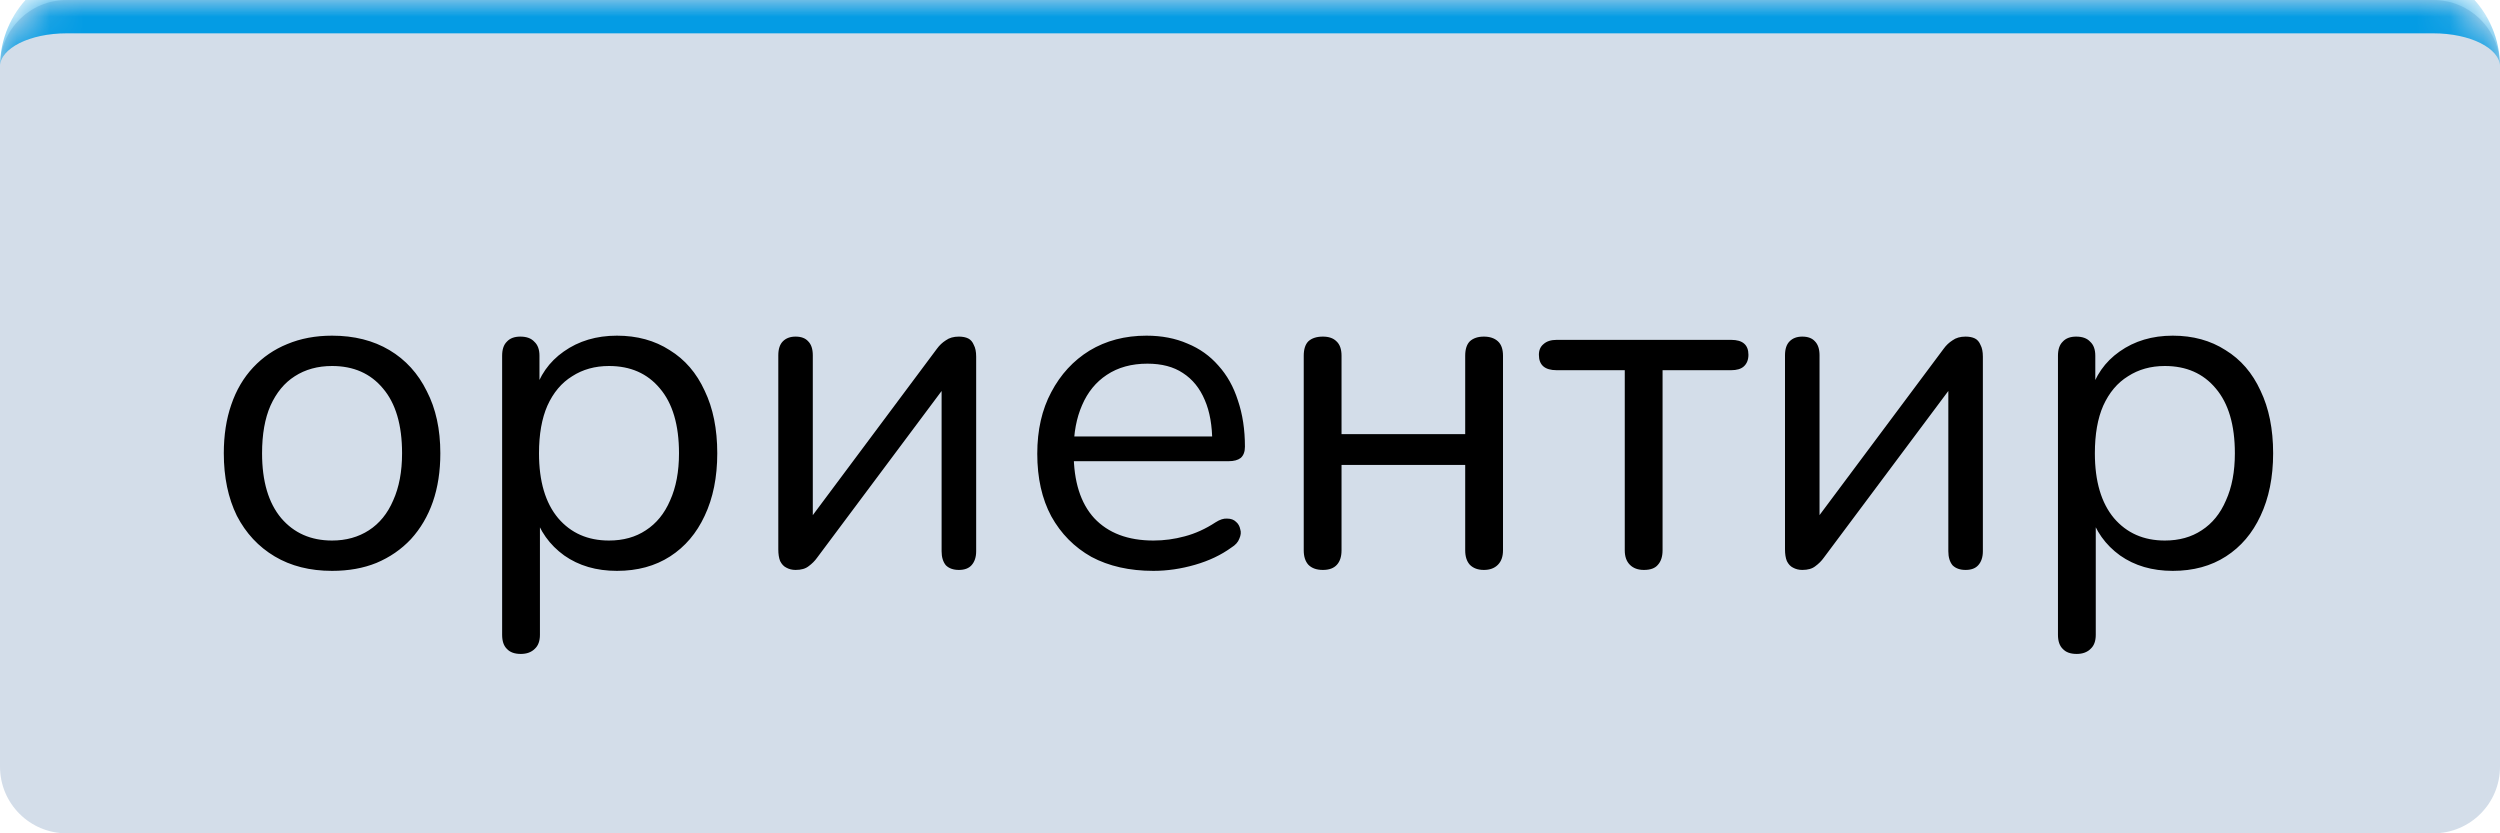
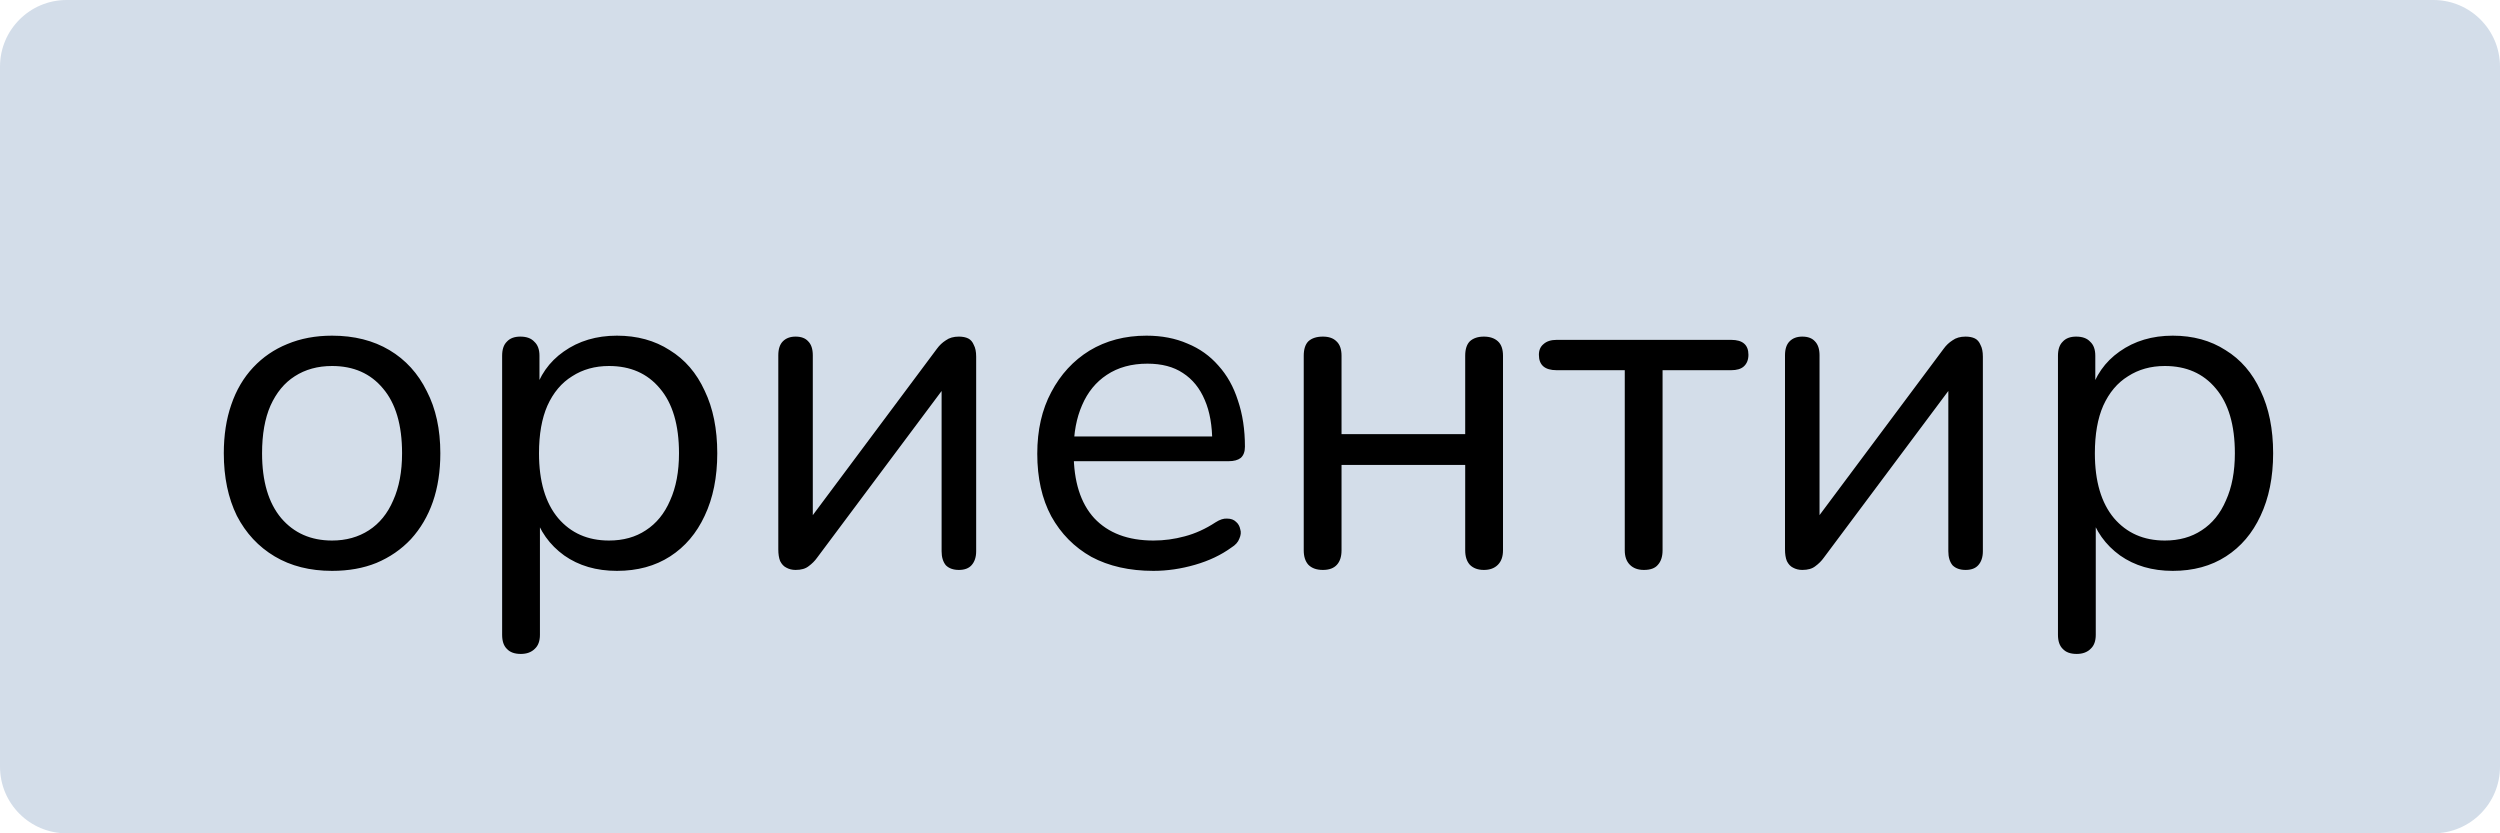
<svg xmlns="http://www.w3.org/2000/svg" width="75" height="25" viewBox="0 0 75 25" fill="none">
  <mask id="path-1-inside-1_39_96" fill="white">
-     <path d="M0 2C0 0.895 0.895 0 2 0H73C74.105 0 75 0.895 75 2V23C75 24.105 74.105 25 73 25H2C0.895 25 0 24.105 0 23V2Z" />
-   </mask>
+     </mask>
  <path d="M0 2C0 0.895 0.895 0 2 0H73C74.105 0 75 0.895 75 2V23C75 24.105 74.105 25 73 25H2C0.895 25 0 24.105 0 23V2Z" fill="#265694" fill-opacity="0.2" />
-   <path d="M0 2C0 0.343 1.343 -1 3 -1H72C73.657 -1 75 0.343 75 2C75 1.448 74.105 1 73 1H2C0.895 1 0 1.448 0 2ZM75 25H0H75ZM0 25V0V25ZM75 0V25V0Z" fill="#049CE4" mask="url(#path-1-inside-1_39_96)" />
+   <path d="M0 2C0 0.343 1.343 -1 3 -1C73.657 -1 75 0.343 75 2C75 1.448 74.105 1 73 1H2C0.895 1 0 1.448 0 2ZM75 25H0H75ZM0 25V0V25ZM75 0V25V0Z" fill="#049CE4" mask="url(#path-1-inside-1_39_96)" />
  <path d="M9.962 17.126C9.299 17.126 8.725 16.981 8.24 16.692C7.755 16.403 7.377 15.997 7.106 15.474C6.845 14.942 6.714 14.317 6.714 13.598C6.714 13.057 6.789 12.571 6.938 12.142C7.087 11.703 7.307 11.33 7.596 11.022C7.885 10.714 8.226 10.481 8.618 10.322C9.019 10.154 9.467 10.07 9.962 10.07C10.625 10.07 11.199 10.215 11.684 10.504C12.169 10.793 12.543 11.204 12.804 11.736C13.075 12.259 13.21 12.879 13.21 13.598C13.21 14.139 13.135 14.625 12.986 15.054C12.837 15.483 12.617 15.857 12.328 16.174C12.039 16.482 11.693 16.72 11.292 16.888C10.9 17.047 10.457 17.126 9.962 17.126ZM9.962 16.216C10.382 16.216 10.751 16.113 11.068 15.908C11.385 15.703 11.628 15.404 11.796 15.012C11.973 14.62 12.062 14.149 12.062 13.598C12.062 12.749 11.871 12.1 11.488 11.652C11.115 11.204 10.606 10.98 9.962 10.98C9.533 10.98 9.159 11.083 8.842 11.288C8.534 11.484 8.291 11.778 8.114 12.17C7.946 12.553 7.862 13.029 7.862 13.598C7.862 14.438 8.053 15.087 8.436 15.544C8.819 15.992 9.327 16.216 9.962 16.216ZM15.624 19.618C15.437 19.618 15.297 19.567 15.204 19.464C15.11 19.371 15.064 19.231 15.064 19.044V10.672C15.064 10.485 15.11 10.345 15.204 10.252C15.297 10.149 15.432 10.098 15.61 10.098C15.796 10.098 15.936 10.149 16.03 10.252C16.132 10.345 16.184 10.485 16.184 10.672V12.002L16.03 11.806C16.179 11.274 16.473 10.854 16.912 10.546C17.36 10.229 17.892 10.07 18.508 10.07C19.114 10.07 19.642 10.215 20.09 10.504C20.547 10.784 20.897 11.19 21.14 11.722C21.392 12.245 21.518 12.87 21.518 13.598C21.518 14.317 21.392 14.942 21.14 15.474C20.897 15.997 20.552 16.403 20.104 16.692C19.656 16.981 19.124 17.126 18.508 17.126C17.892 17.126 17.364 16.972 16.926 16.664C16.487 16.347 16.188 15.927 16.03 15.404H16.198V19.044C16.198 19.231 16.146 19.371 16.044 19.464C15.941 19.567 15.801 19.618 15.624 19.618ZM18.27 16.216C18.699 16.216 19.068 16.113 19.376 15.908C19.693 15.703 19.936 15.404 20.104 15.012C20.281 14.62 20.37 14.149 20.37 13.598C20.37 12.749 20.178 12.1 19.796 11.652C19.422 11.204 18.914 10.98 18.27 10.98C17.85 10.98 17.481 11.083 17.164 11.288C16.846 11.484 16.599 11.778 16.422 12.17C16.254 12.553 16.17 13.029 16.17 13.598C16.17 14.438 16.361 15.087 16.744 15.544C17.126 15.992 17.635 16.216 18.27 16.216ZM23.866 17.098C23.764 17.098 23.671 17.075 23.587 17.028C23.512 16.991 23.451 16.925 23.404 16.832C23.367 16.739 23.349 16.622 23.349 16.482V10.658C23.349 10.471 23.395 10.331 23.488 10.238C23.582 10.145 23.708 10.098 23.866 10.098C24.035 10.098 24.16 10.145 24.244 10.238C24.338 10.331 24.384 10.471 24.384 10.658V15.922H24.035L28.108 10.462C28.183 10.359 28.272 10.275 28.375 10.21C28.477 10.135 28.608 10.098 28.767 10.098C28.878 10.098 28.972 10.117 29.047 10.154C29.121 10.191 29.177 10.257 29.215 10.35C29.261 10.434 29.285 10.551 29.285 10.7V16.538C29.285 16.715 29.238 16.855 29.145 16.958C29.061 17.051 28.934 17.098 28.767 17.098C28.599 17.098 28.468 17.051 28.375 16.958C28.291 16.855 28.248 16.715 28.248 16.538V11.26H28.599L24.511 16.734C24.445 16.827 24.361 16.911 24.259 16.986C24.165 17.061 24.035 17.098 23.866 17.098ZM34.604 17.126C33.886 17.126 33.265 16.986 32.742 16.706C32.229 16.417 31.828 16.011 31.538 15.488C31.258 14.965 31.118 14.34 31.118 13.612C31.118 12.903 31.258 12.287 31.538 11.764C31.818 11.232 32.201 10.817 32.686 10.518C33.181 10.219 33.75 10.07 34.394 10.07C34.852 10.07 35.262 10.149 35.626 10.308C35.99 10.457 36.298 10.677 36.55 10.966C36.812 11.255 37.008 11.605 37.138 12.016C37.278 12.427 37.348 12.889 37.348 13.402C37.348 13.551 37.306 13.663 37.222 13.738C37.138 13.803 37.017 13.836 36.858 13.836H31.986V13.094H36.592L36.368 13.276C36.368 12.772 36.294 12.347 36.144 12.002C35.995 11.647 35.776 11.377 35.486 11.19C35.206 11.003 34.852 10.91 34.422 10.91C33.946 10.91 33.54 11.022 33.204 11.246C32.878 11.461 32.63 11.764 32.462 12.156C32.294 12.539 32.21 12.987 32.21 13.5V13.584C32.21 14.443 32.416 15.096 32.826 15.544C33.246 15.992 33.839 16.216 34.604 16.216C34.922 16.216 35.234 16.174 35.542 16.09C35.86 16.006 36.168 15.866 36.466 15.67C36.597 15.586 36.714 15.549 36.816 15.558C36.928 15.558 37.017 15.591 37.082 15.656C37.148 15.712 37.19 15.787 37.208 15.88C37.236 15.964 37.227 16.057 37.18 16.16C37.143 16.263 37.064 16.351 36.942 16.426C36.634 16.65 36.27 16.823 35.85 16.944C35.43 17.065 35.015 17.126 34.604 17.126ZM39.686 17.098C39.499 17.098 39.355 17.047 39.252 16.944C39.159 16.841 39.112 16.697 39.112 16.51V10.672C39.112 10.476 39.159 10.331 39.252 10.238C39.355 10.145 39.499 10.098 39.686 10.098C39.864 10.098 39.999 10.145 40.092 10.238C40.195 10.331 40.246 10.476 40.246 10.672V13.024H43.956V10.672C43.956 10.476 44.003 10.331 44.096 10.238C44.199 10.145 44.339 10.098 44.516 10.098C44.694 10.098 44.834 10.145 44.936 10.238C45.039 10.331 45.09 10.476 45.09 10.672V16.51C45.09 16.697 45.039 16.841 44.936 16.944C44.834 17.047 44.694 17.098 44.516 17.098C44.339 17.098 44.199 17.047 44.096 16.944C44.003 16.841 43.956 16.697 43.956 16.51V13.948H40.246V16.51C40.246 16.697 40.2 16.841 40.106 16.944C40.013 17.047 39.873 17.098 39.686 17.098ZM49.317 17.098C49.14 17.098 49 17.047 48.897 16.944C48.794 16.841 48.743 16.697 48.743 16.51V11.106H46.699C46.344 11.106 46.167 10.952 46.167 10.644C46.167 10.504 46.214 10.397 46.307 10.322C46.4 10.238 46.531 10.196 46.699 10.196H51.935C52.28 10.196 52.453 10.345 52.453 10.644C52.453 10.793 52.406 10.91 52.313 10.994C52.229 11.069 52.103 11.106 51.935 11.106H49.877V16.51C49.877 16.697 49.83 16.841 49.737 16.944C49.653 17.047 49.513 17.098 49.317 17.098ZM54.068 17.098C53.965 17.098 53.872 17.075 53.788 17.028C53.713 16.991 53.652 16.925 53.606 16.832C53.568 16.739 53.55 16.622 53.55 16.482V10.658C53.55 10.471 53.596 10.331 53.69 10.238C53.783 10.145 53.909 10.098 54.068 10.098C54.236 10.098 54.362 10.145 54.446 10.238C54.539 10.331 54.586 10.471 54.586 10.658V15.922H54.236L58.31 10.462C58.384 10.359 58.473 10.275 58.576 10.21C58.678 10.135 58.809 10.098 58.968 10.098C59.08 10.098 59.173 10.117 59.248 10.154C59.322 10.191 59.378 10.257 59.416 10.35C59.462 10.434 59.486 10.551 59.486 10.7V16.538C59.486 16.715 59.439 16.855 59.346 16.958C59.262 17.051 59.136 17.098 58.968 17.098C58.8 17.098 58.669 17.051 58.576 16.958C58.492 16.855 58.45 16.715 58.45 16.538V11.26H58.8L54.712 16.734C54.646 16.827 54.562 16.911 54.46 16.986C54.366 17.061 54.236 17.098 54.068 17.098ZM62.3 19.618C62.113 19.618 61.973 19.567 61.88 19.464C61.786 19.371 61.739 19.231 61.739 19.044V10.672C61.739 10.485 61.786 10.345 61.88 10.252C61.973 10.149 62.108 10.098 62.285 10.098C62.472 10.098 62.612 10.149 62.706 10.252C62.808 10.345 62.859 10.485 62.859 10.672V12.002L62.706 11.806C62.855 11.274 63.149 10.854 63.587 10.546C64.035 10.229 64.567 10.07 65.183 10.07C65.79 10.07 66.317 10.215 66.766 10.504C67.223 10.784 67.573 11.19 67.816 11.722C68.067 12.245 68.194 12.87 68.194 13.598C68.194 14.317 68.067 14.942 67.816 15.474C67.573 15.997 67.228 16.403 66.779 16.692C66.332 16.981 65.799 17.126 65.183 17.126C64.567 17.126 64.04 16.972 63.602 16.664C63.163 16.347 62.864 15.927 62.706 15.404H62.873V19.044C62.873 19.231 62.822 19.371 62.719 19.464C62.617 19.567 62.477 19.618 62.3 19.618ZM64.945 16.216C65.375 16.216 65.743 16.113 66.052 15.908C66.369 15.703 66.612 15.404 66.779 15.012C66.957 14.62 67.046 14.149 67.046 13.598C67.046 12.749 66.854 12.1 66.472 11.652C66.098 11.204 65.59 10.98 64.945 10.98C64.525 10.98 64.157 11.083 63.84 11.288C63.522 11.484 63.275 11.778 63.097 12.17C62.929 12.553 62.846 13.029 62.846 13.598C62.846 14.438 63.037 15.087 63.419 15.544C63.802 15.992 64.311 16.216 64.945 16.216Z" fill="black" />
</svg>